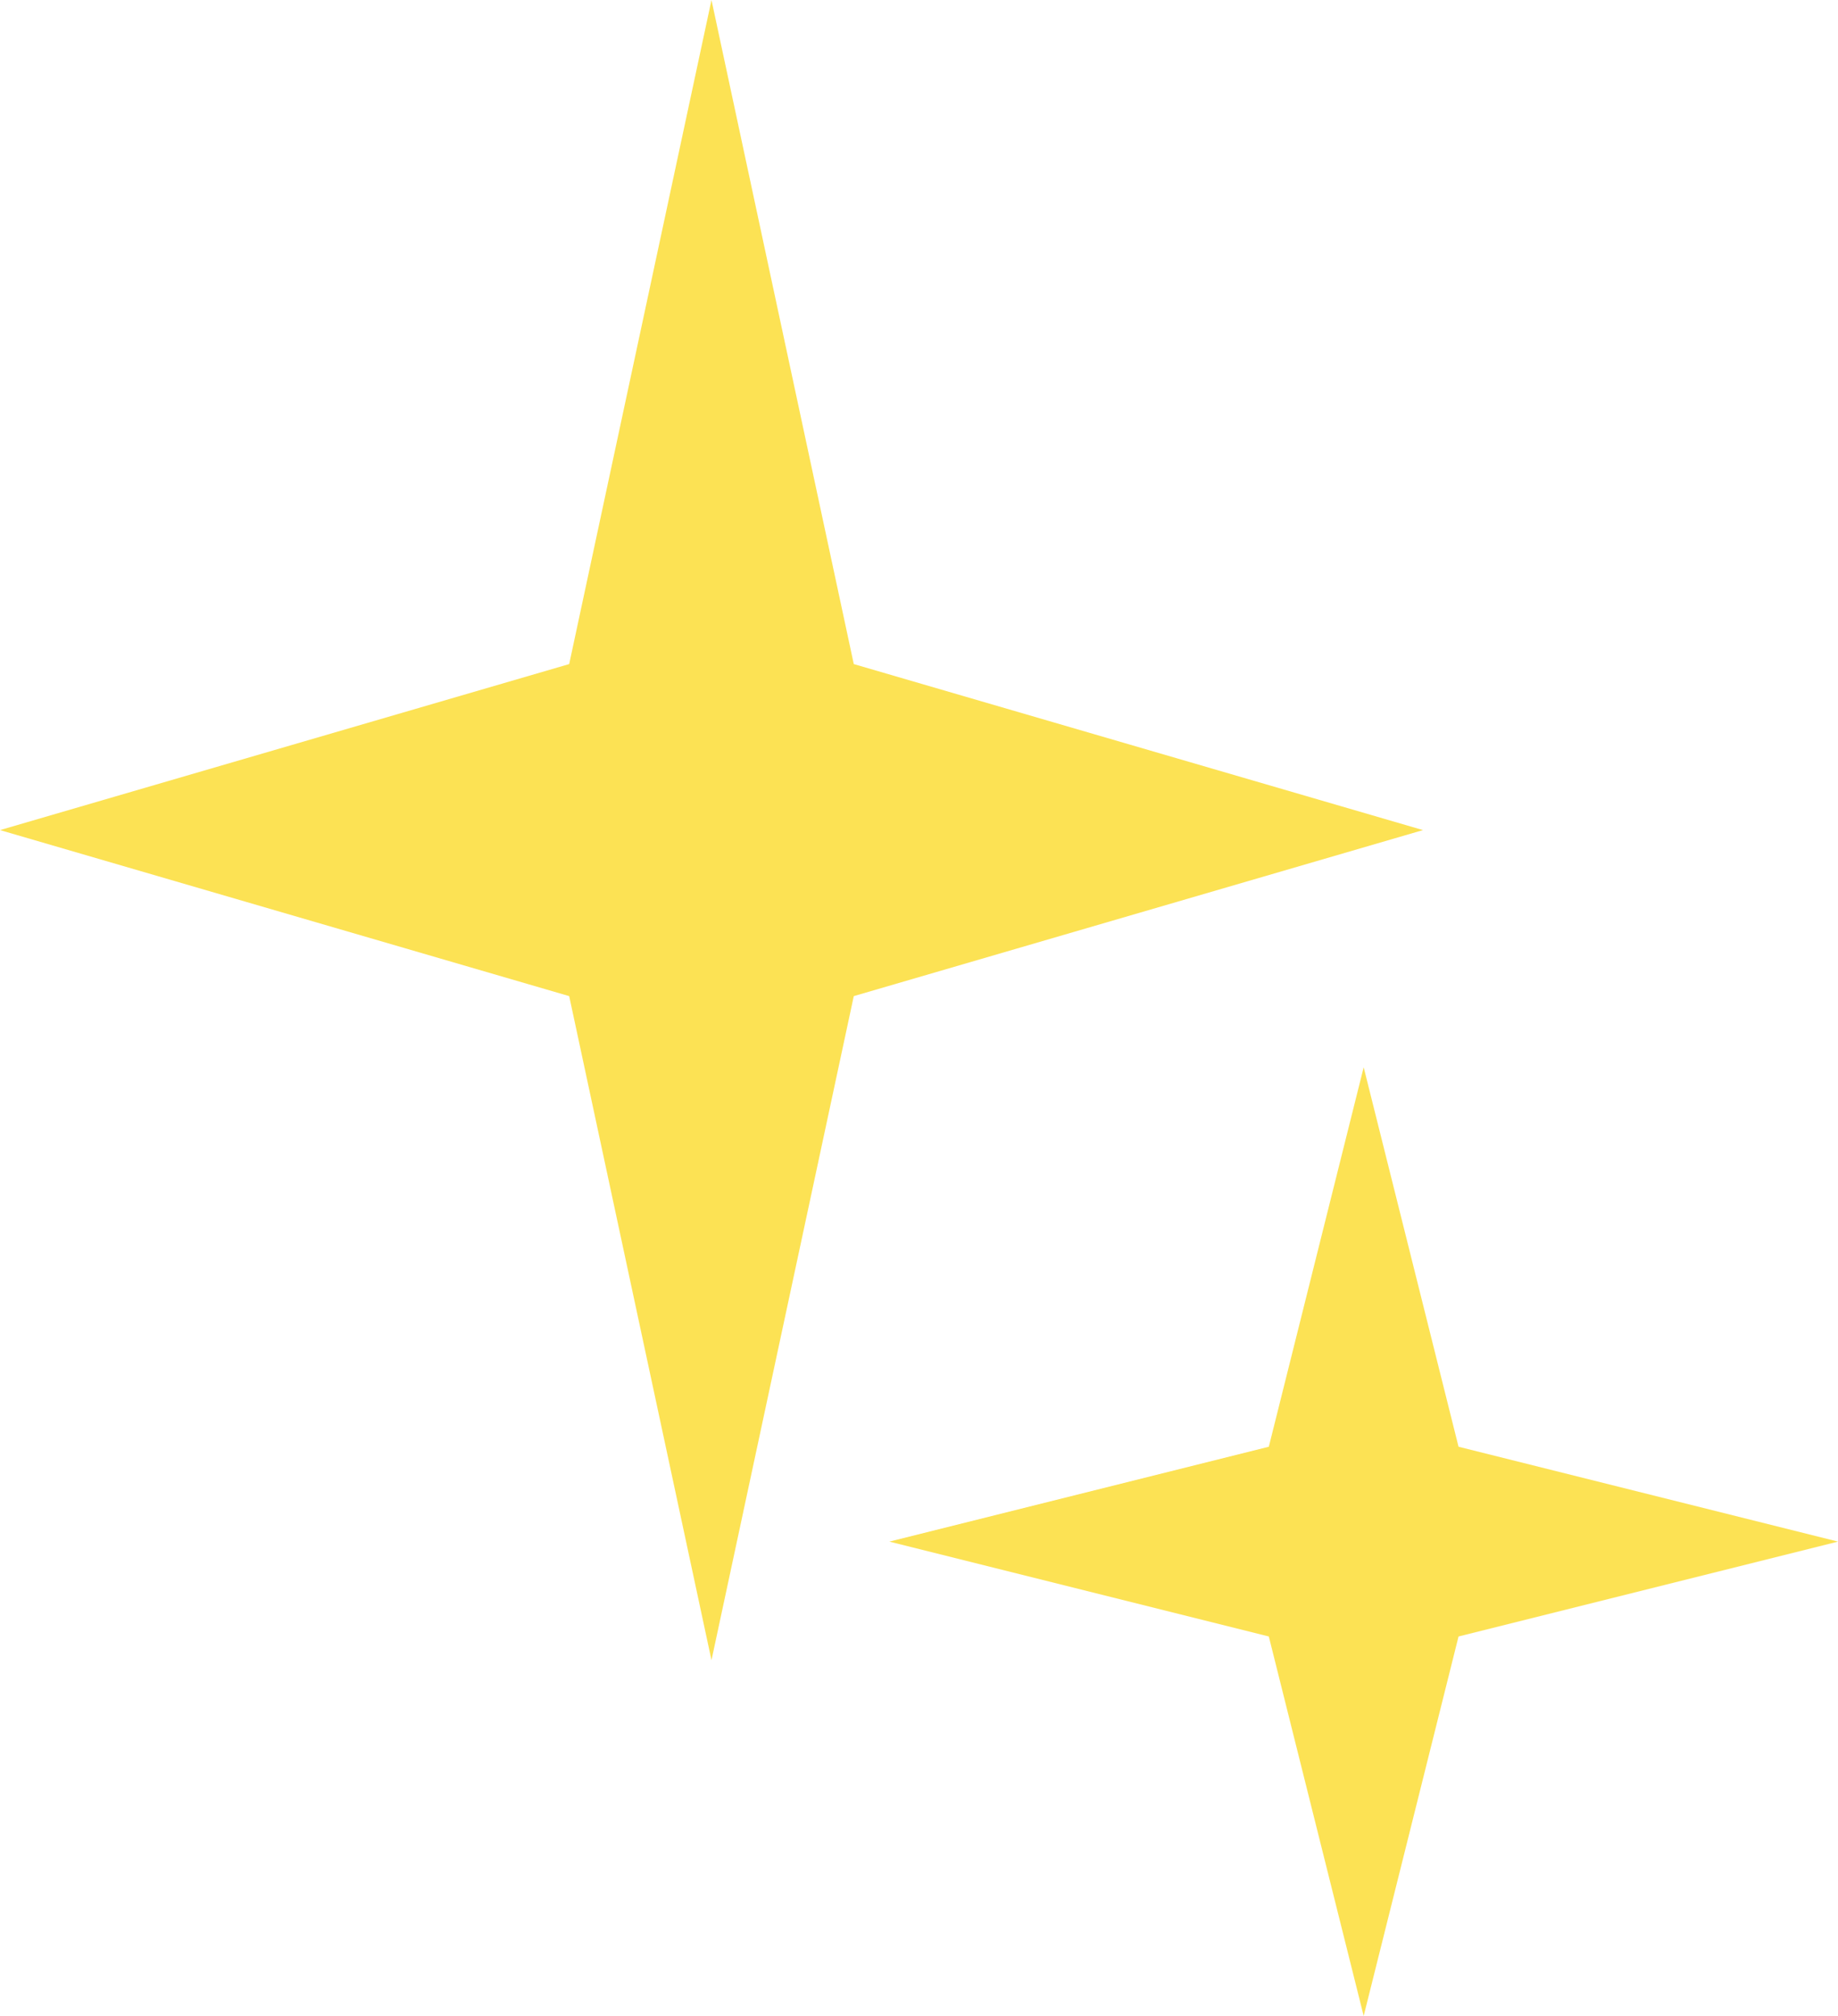
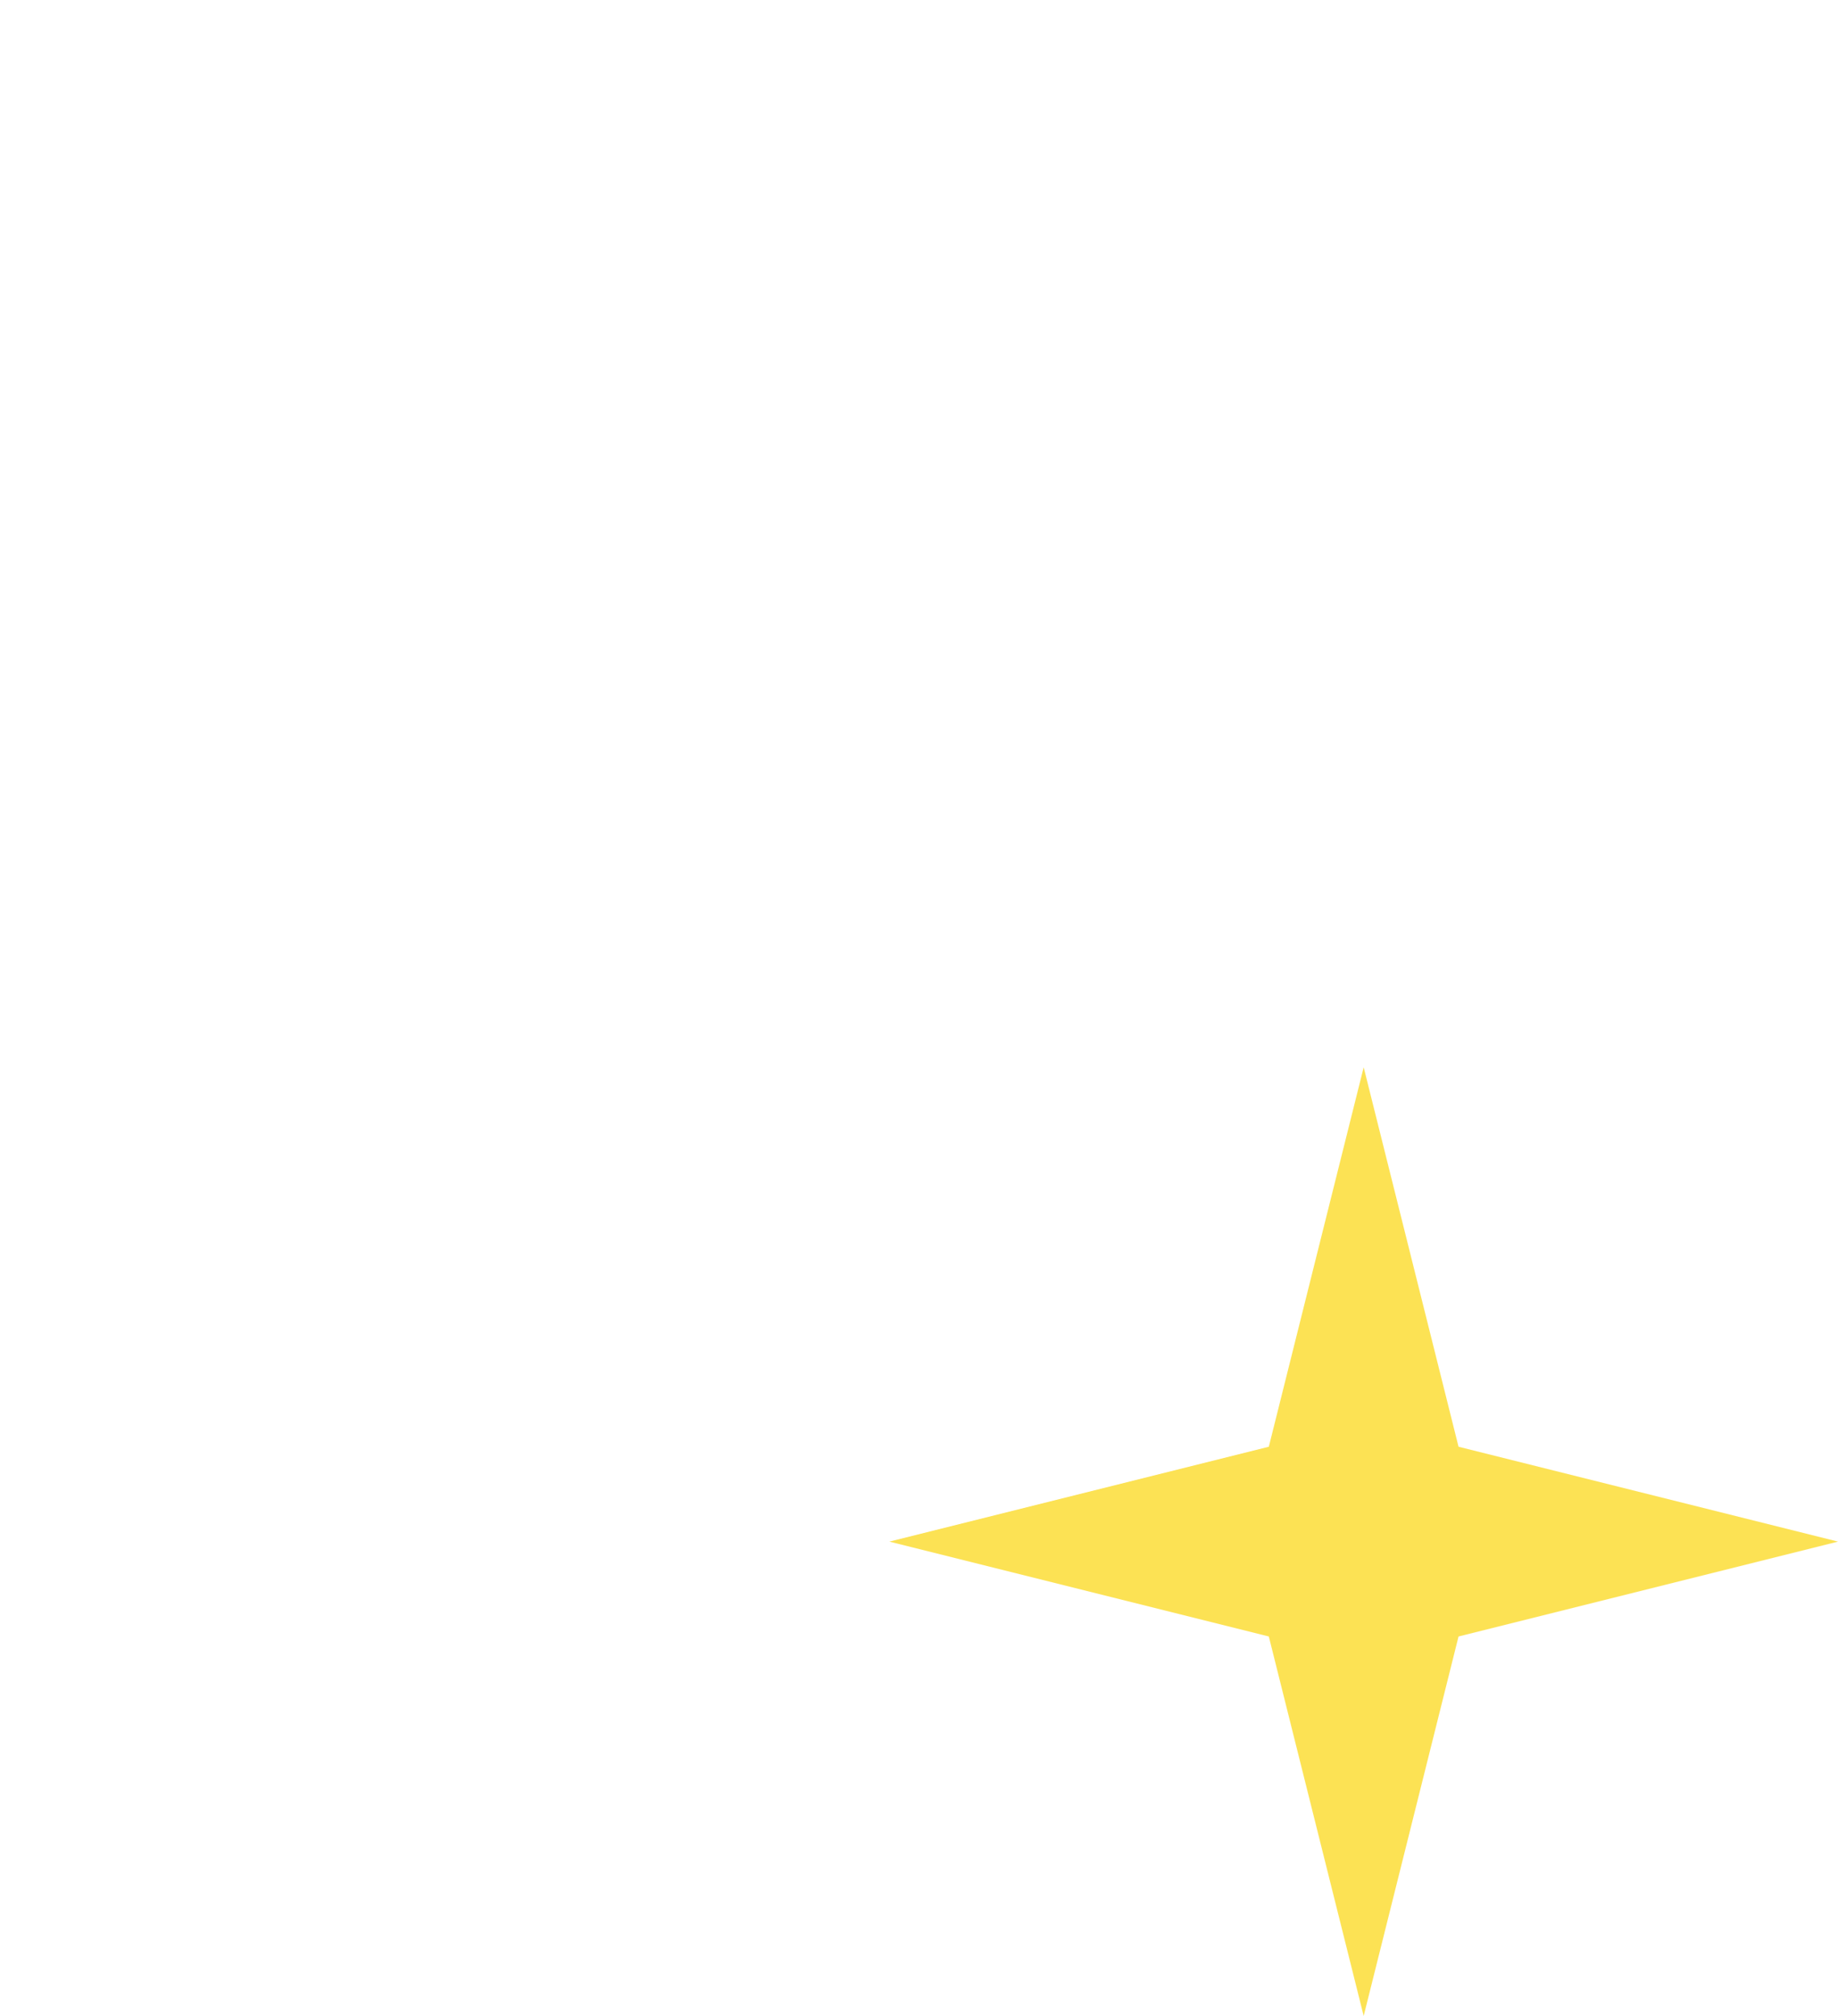
<svg xmlns="http://www.w3.org/2000/svg" width="31" height="34" viewBox="0 0 31 34">
  <g transform="translate(-350 -1482.401)">
-     <path d="M12,0l2.4,11.2L24,14l-9.6,2.8L12,28,9.6,16.8,0,14l9.6-2.8Z" transform="translate(350 1482.401)" fill="#fce254" />
    <path d="M8,0,9.6,6.4,16,8,9.6,9.6,8,16,6.4,9.6,0,8,6.4,6.4Z" transform="translate(365 1500.401)" fill="#fce254" />
  </g>
</svg>